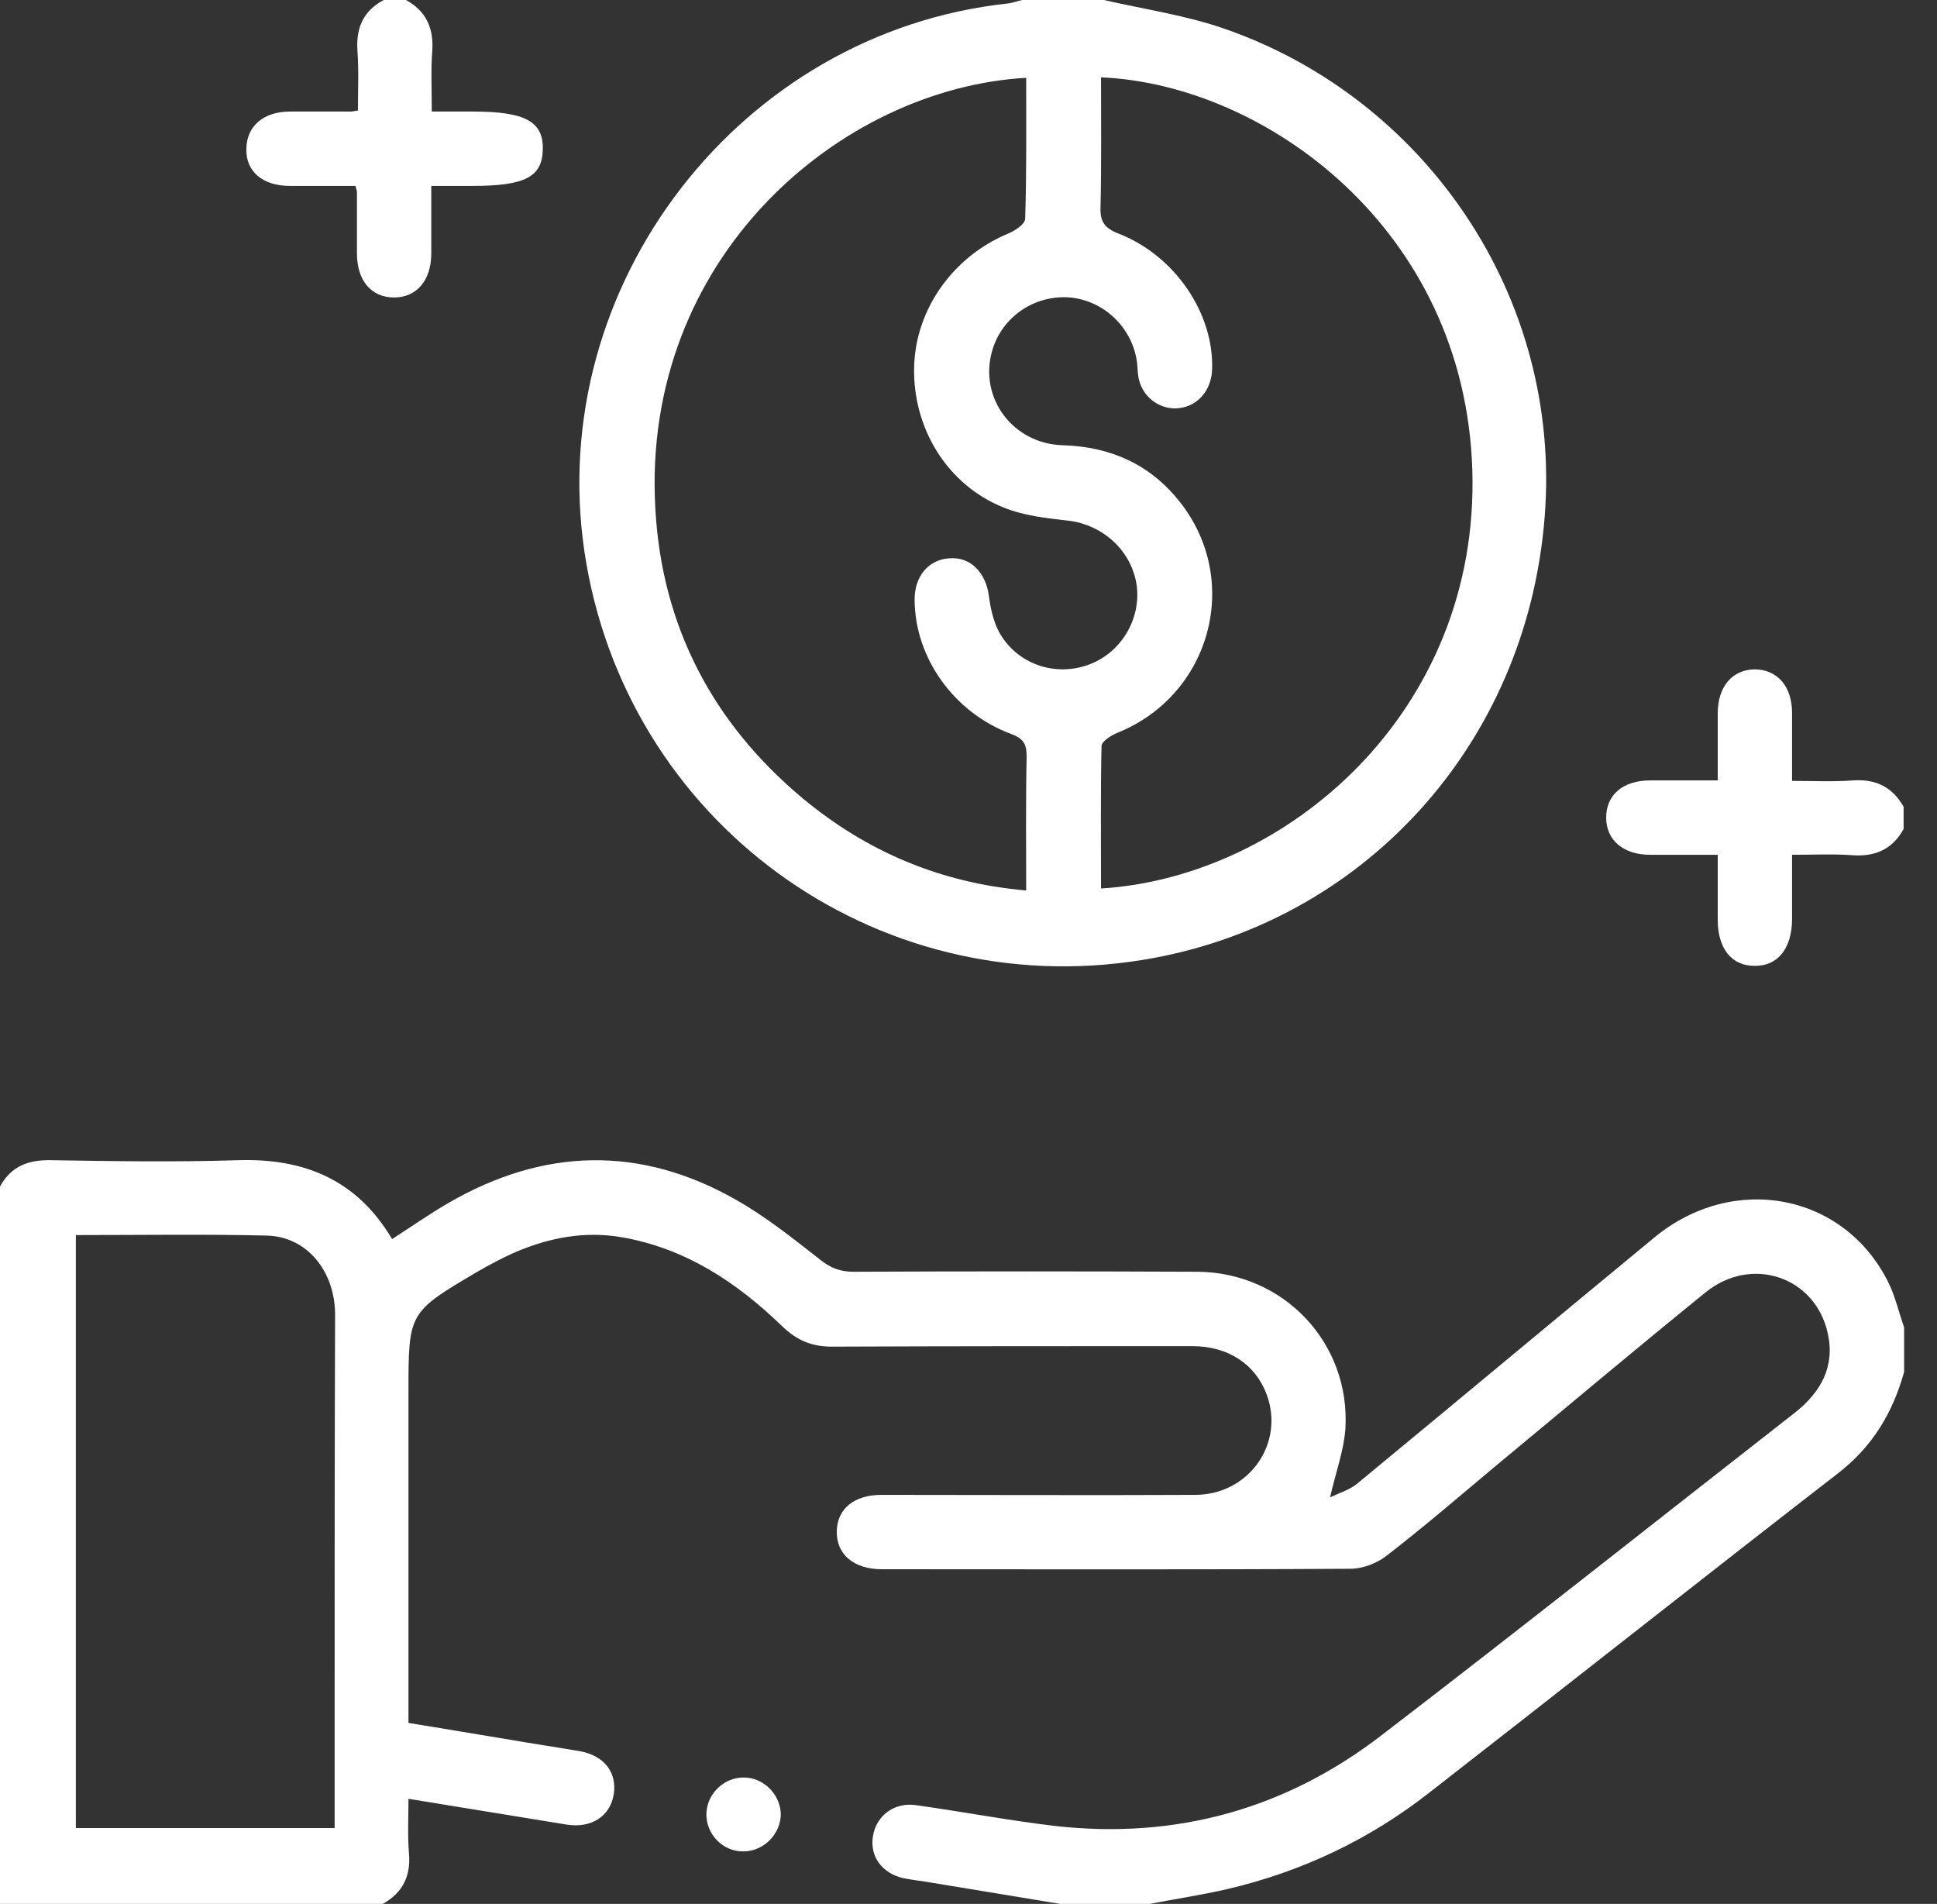
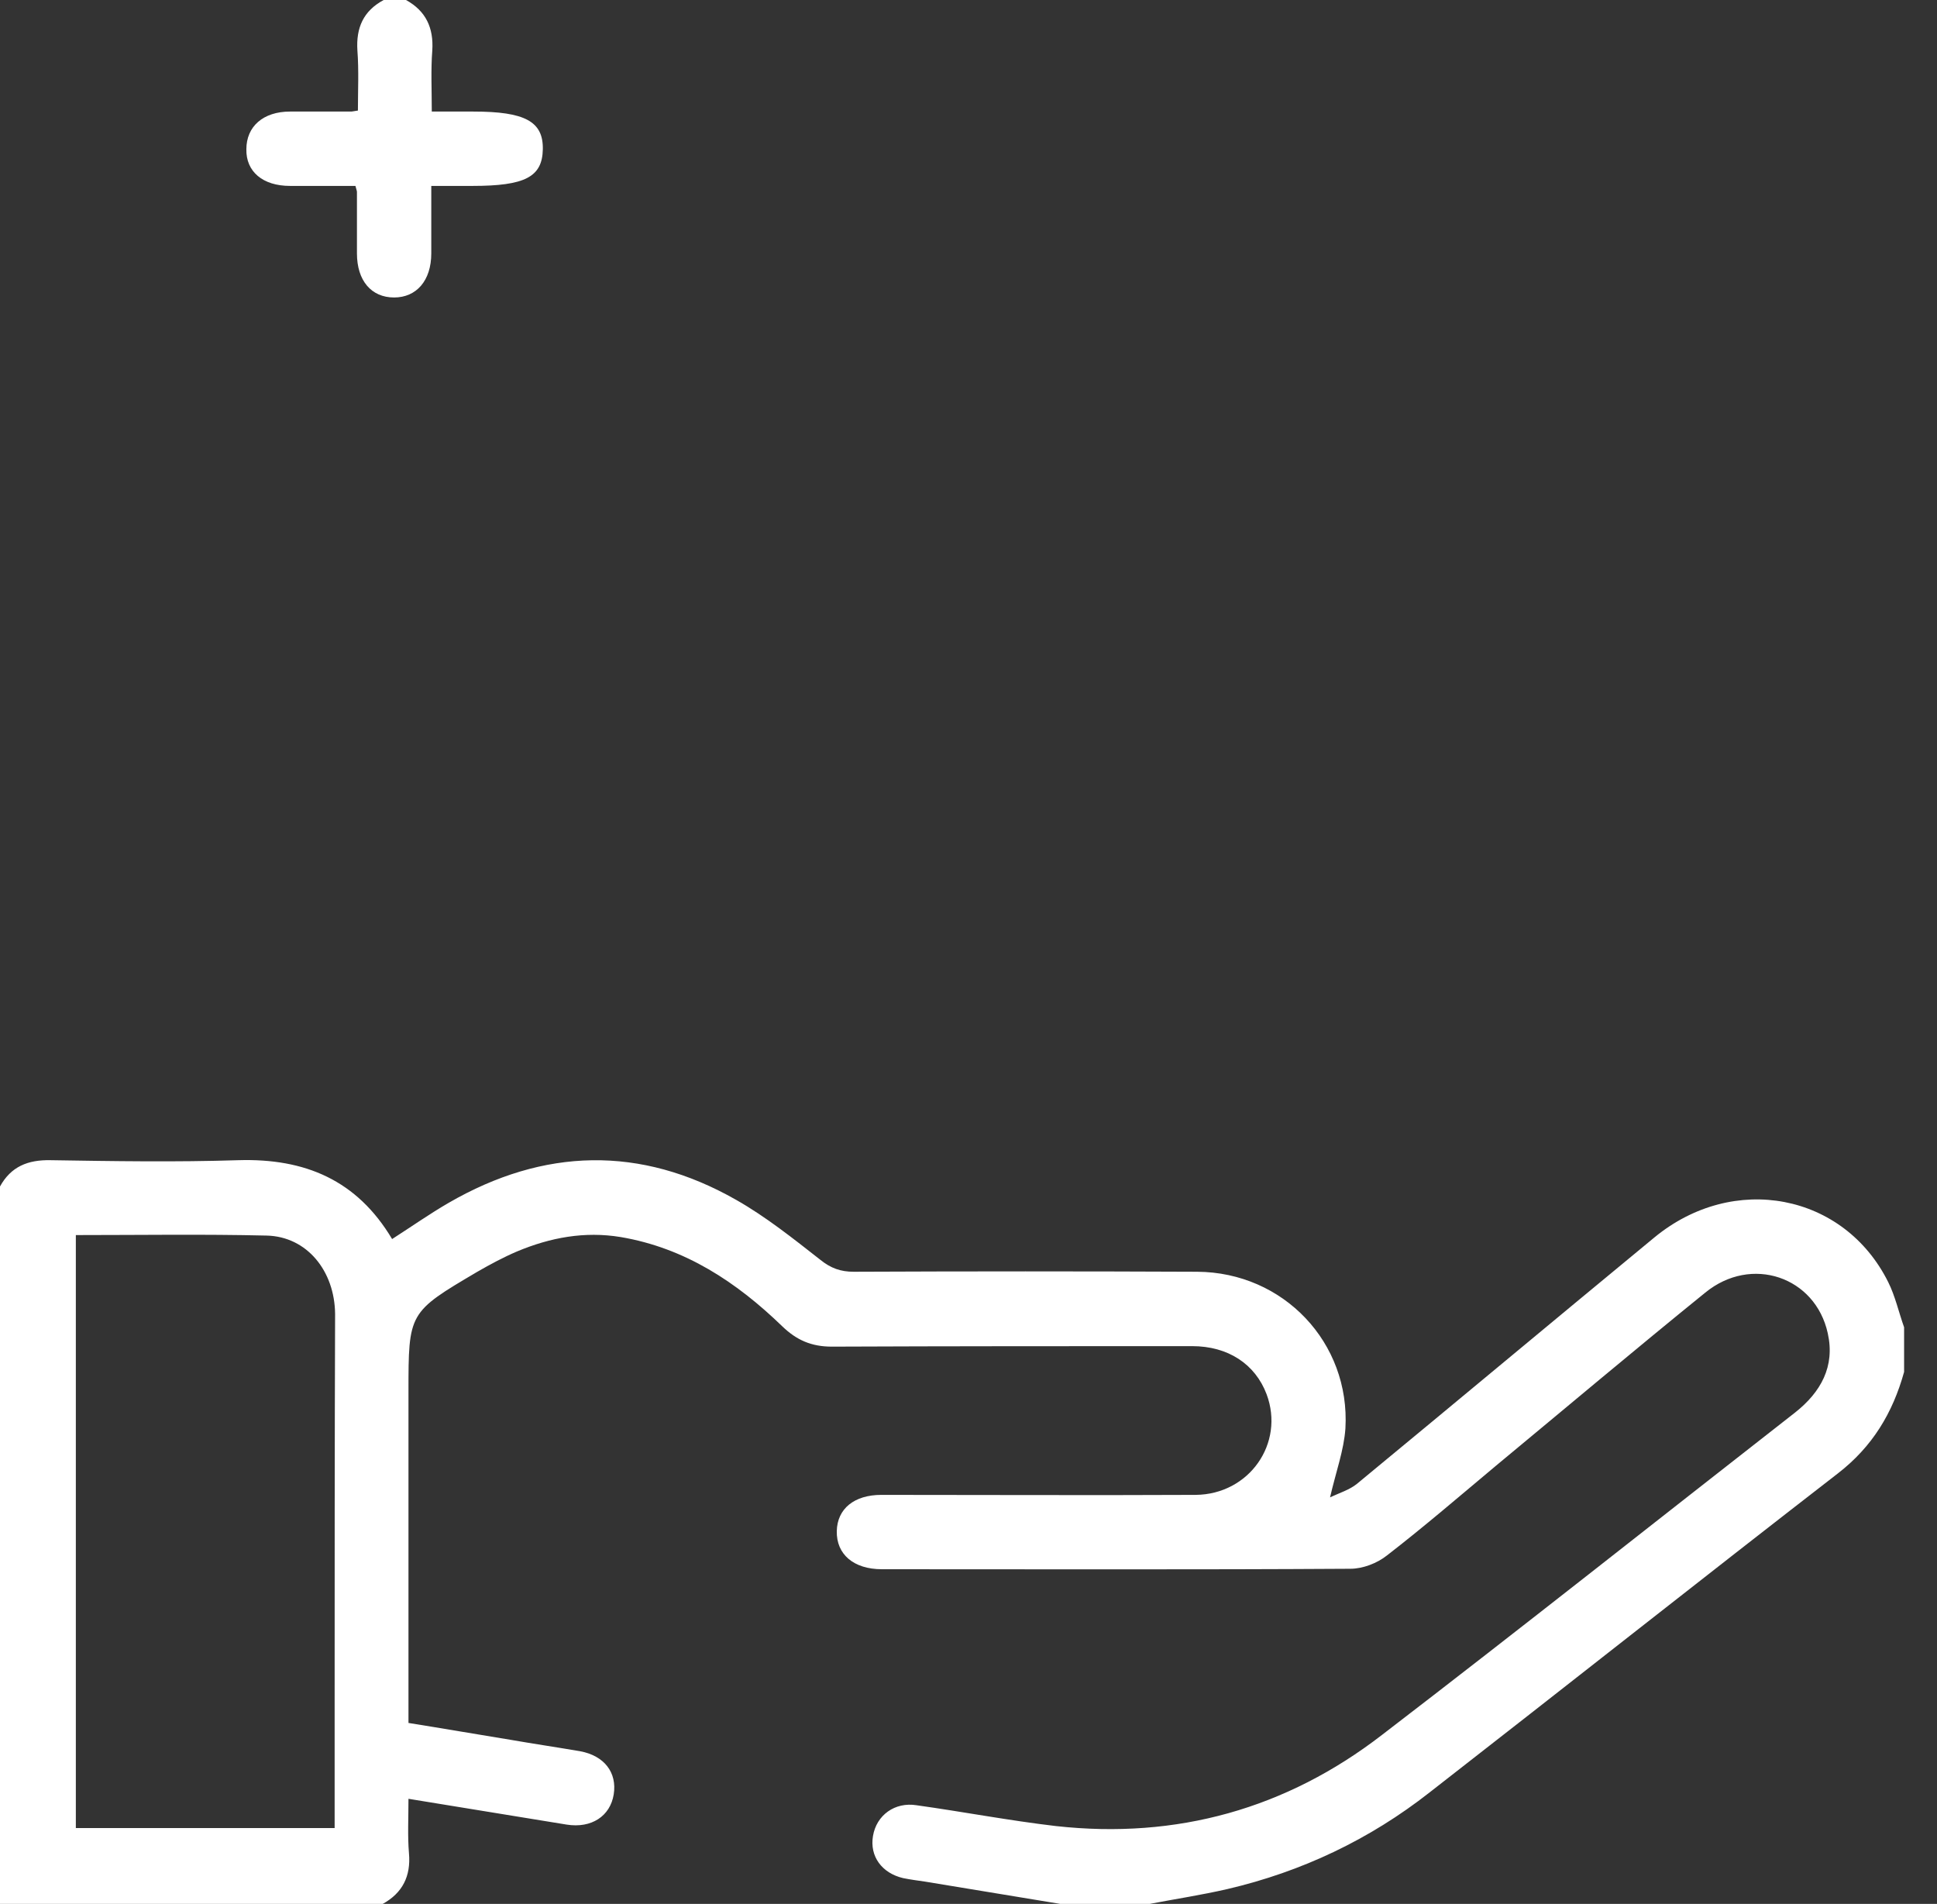
<svg xmlns="http://www.w3.org/2000/svg" width="58" height="57" viewBox="0 0 58 57" fill="none">
  <rect x="0" y="0" width="58" height="57" fill="#333333" stroke="none" />
  <path d="M49.534 37.05C46.565 39.499 43.596 41.978 40.627 44.427C40.405 44.605 40.108 44.695 39.826 44.828C40.004 44.056 40.241 43.418 40.286 42.765C40.434 40.197 38.431 38.089 35.848 38.074C32.419 38.059 28.99 38.059 25.561 38.074C25.175 38.074 24.878 37.97 24.566 37.718C23.75 37.08 22.934 36.427 22.043 35.922C19.178 34.289 16.284 34.363 13.434 36.011C12.87 36.337 12.32 36.724 11.741 37.095C10.688 35.328 9.129 34.675 7.14 34.734C5.27 34.794 3.399 34.764 1.514 34.734C0.831 34.72 0.327 34.927 0 35.521C0 42.676 0 49.845 0 57C3.815 57 7.645 57 11.459 57C12.053 56.673 12.306 56.169 12.246 55.486C12.202 54.966 12.231 54.432 12.231 53.853C13.864 54.12 15.423 54.373 16.966 54.625C17.709 54.744 18.273 54.373 18.377 53.719C18.48 53.066 18.095 52.562 17.367 52.428C16.669 52.309 15.972 52.206 15.289 52.087C14.28 51.923 13.255 51.745 12.231 51.582C12.231 51.315 12.231 51.122 12.231 50.914C12.231 47.841 12.231 44.754 12.231 41.681C12.231 39.291 12.231 39.291 14.294 38.074C14.681 37.852 15.066 37.644 15.482 37.466C16.477 37.05 17.501 36.857 18.584 37.035C20.514 37.362 22.058 38.386 23.423 39.707C23.854 40.123 24.299 40.316 24.908 40.316C28.5 40.301 32.107 40.301 35.699 40.301C36.768 40.301 37.584 40.835 37.926 41.741C38.475 43.21 37.406 44.739 35.803 44.754C32.671 44.769 29.539 44.754 26.392 44.754C25.576 44.754 25.071 45.169 25.056 45.837C25.041 46.535 25.561 46.98 26.407 46.98C31.083 46.98 35.759 46.995 40.434 46.966C40.806 46.966 41.236 46.802 41.533 46.565C42.646 45.704 43.715 44.784 44.798 43.878C46.877 42.156 48.955 40.405 51.062 38.698C52.443 37.57 54.358 38.223 54.729 39.915C54.952 40.909 54.521 41.681 53.749 42.29C49.623 45.511 45.526 48.762 41.384 51.938C38.52 54.15 35.239 55.07 31.617 54.669C30.222 54.506 28.827 54.239 27.446 54.046C26.793 53.942 26.244 54.343 26.14 54.966C26.036 55.575 26.407 56.08 27.045 56.228C27.268 56.273 27.491 56.302 27.698 56.332C29.049 56.555 30.4 56.777 31.751 57C32.641 57 33.532 57 34.423 57C35.194 56.852 35.981 56.733 36.753 56.555C38.98 56.035 41.013 55.07 42.809 53.66C46.891 50.484 50.944 47.277 55.026 44.116C56.065 43.314 56.673 42.305 57.015 41.073C57.015 40.627 57.015 40.182 57.015 39.737C56.852 39.277 56.748 38.802 56.54 38.386C55.219 35.729 51.909 35.091 49.534 37.05ZM10.02 51.062C10.02 52.265 10.02 53.467 10.02 54.729C7.437 54.729 4.869 54.729 2.271 54.729C2.271 48.836 2.271 42.943 2.271 36.976C4.201 36.976 6.086 36.946 7.986 36.991C9.188 37.02 10.02 38.045 10.034 39.336C10.02 43.24 10.02 47.144 10.02 51.062Z" fill="white" />
-   <path d="M34.215 28.738C40.791 27.669 45.719 22.31 46.253 15.467C46.773 8.847 42.646 2.954 36.709 0.876C35.536 0.46 34.274 0.282 33.057 0C32.241 0 31.424 0 30.608 0C30.459 0.03 30.326 0.089 30.177 0.104C22.162 0.965 16.313 8.535 17.501 16.521C18.703 24.581 26.184 30.044 34.215 28.738ZM32.048 8.906C33.087 9.01 33.933 9.841 34.052 10.895C34.066 11.073 34.066 11.266 34.126 11.444C34.289 11.964 34.809 12.291 35.328 12.216C35.877 12.142 36.263 11.682 36.293 11.088C36.367 9.396 35.18 7.645 33.487 6.991C33.072 6.828 32.938 6.635 32.953 6.205C32.983 4.913 32.968 3.622 32.968 2.316C37.866 2.523 43.863 6.843 44.086 14.072C44.309 21.331 38.505 26.259 32.968 26.6C32.968 25.16 32.953 23.75 32.983 22.34C32.983 22.191 33.28 22.013 33.458 21.939C36.263 20.811 37.198 17.367 35.313 15.007C34.423 13.894 33.25 13.374 31.825 13.33C30.326 13.285 29.316 11.919 29.702 10.524C29.984 9.5 30.964 8.817 32.048 8.906ZM30.727 2.33C30.727 3.77 30.741 5.151 30.697 6.546C30.697 6.709 30.4 6.902 30.192 6.991C28.544 7.674 27.416 9.248 27.372 10.984C27.327 12.81 28.352 14.502 30.029 15.185C30.637 15.438 31.32 15.512 31.973 15.586C33.027 15.705 33.888 16.491 34.037 17.53C34.17 18.57 33.532 19.594 32.538 19.92C31.528 20.262 30.415 19.846 29.91 18.911C29.747 18.599 29.658 18.213 29.613 17.857C29.524 17.145 29.064 16.669 28.441 16.714C27.802 16.744 27.372 17.263 27.387 17.976C27.402 19.698 28.559 21.331 30.266 21.969C30.623 22.102 30.741 22.251 30.741 22.637C30.712 23.958 30.727 25.264 30.727 26.659C28.173 26.437 25.962 25.502 24.032 23.898C21.331 21.642 19.816 18.733 19.623 15.23C19.193 7.704 25.175 2.642 30.727 2.33Z" fill="white" />
  <path d="M8.684 5.566C9.337 5.566 10.005 5.566 10.643 5.566C10.673 5.685 10.688 5.715 10.688 5.745C10.688 6.353 10.688 6.962 10.688 7.585C10.688 8.402 11.118 8.906 11.801 8.906C12.469 8.906 12.914 8.402 12.914 7.585C12.914 6.917 12.914 6.264 12.914 5.566C13.374 5.566 13.76 5.566 14.146 5.566C15.72 5.566 16.239 5.299 16.254 4.468C16.269 3.637 15.72 3.34 14.176 3.34C13.775 3.34 13.374 3.34 12.929 3.34C12.929 2.687 12.899 2.093 12.944 1.514C12.988 0.831 12.751 0.327 12.157 0C11.934 0 11.712 0 11.489 0C10.88 0.327 10.658 0.831 10.702 1.514C10.747 2.108 10.717 2.716 10.717 3.31C10.598 3.325 10.554 3.34 10.524 3.34C9.916 3.34 9.307 3.34 8.684 3.34C7.882 3.34 7.377 3.785 7.377 4.468C7.363 5.136 7.867 5.566 8.684 5.566Z" fill="white" />
-   <path d="M55.486 23.364C54.892 23.409 54.284 23.379 53.66 23.379C53.66 22.637 53.66 21.998 53.66 21.345C53.66 20.544 53.215 20.039 52.532 20.039C51.864 20.054 51.434 20.559 51.434 21.36C51.434 22.013 51.434 22.681 51.434 23.364C50.706 23.364 50.068 23.364 49.415 23.364C48.598 23.364 48.094 23.794 48.094 24.477C48.094 25.145 48.598 25.591 49.415 25.591C50.083 25.591 50.736 25.591 51.434 25.591C51.434 26.288 51.434 26.912 51.434 27.535C51.434 28.396 51.849 28.916 52.532 28.916C53.23 28.93 53.66 28.396 53.66 27.506C53.66 26.882 53.66 26.259 53.66 25.591C54.313 25.591 54.892 25.561 55.486 25.605C56.169 25.65 56.673 25.413 57 24.819C57 24.596 57 24.373 57 24.151C56.659 23.557 56.169 23.32 55.486 23.364Z" fill="white" />
-   <path d="M22.266 53.215C21.672 53.215 21.167 53.705 21.152 54.298C21.137 54.907 21.642 55.441 22.266 55.427C22.874 55.427 23.394 54.892 23.379 54.284C23.349 53.705 22.859 53.215 22.266 53.215Z" fill="white" />
</svg>